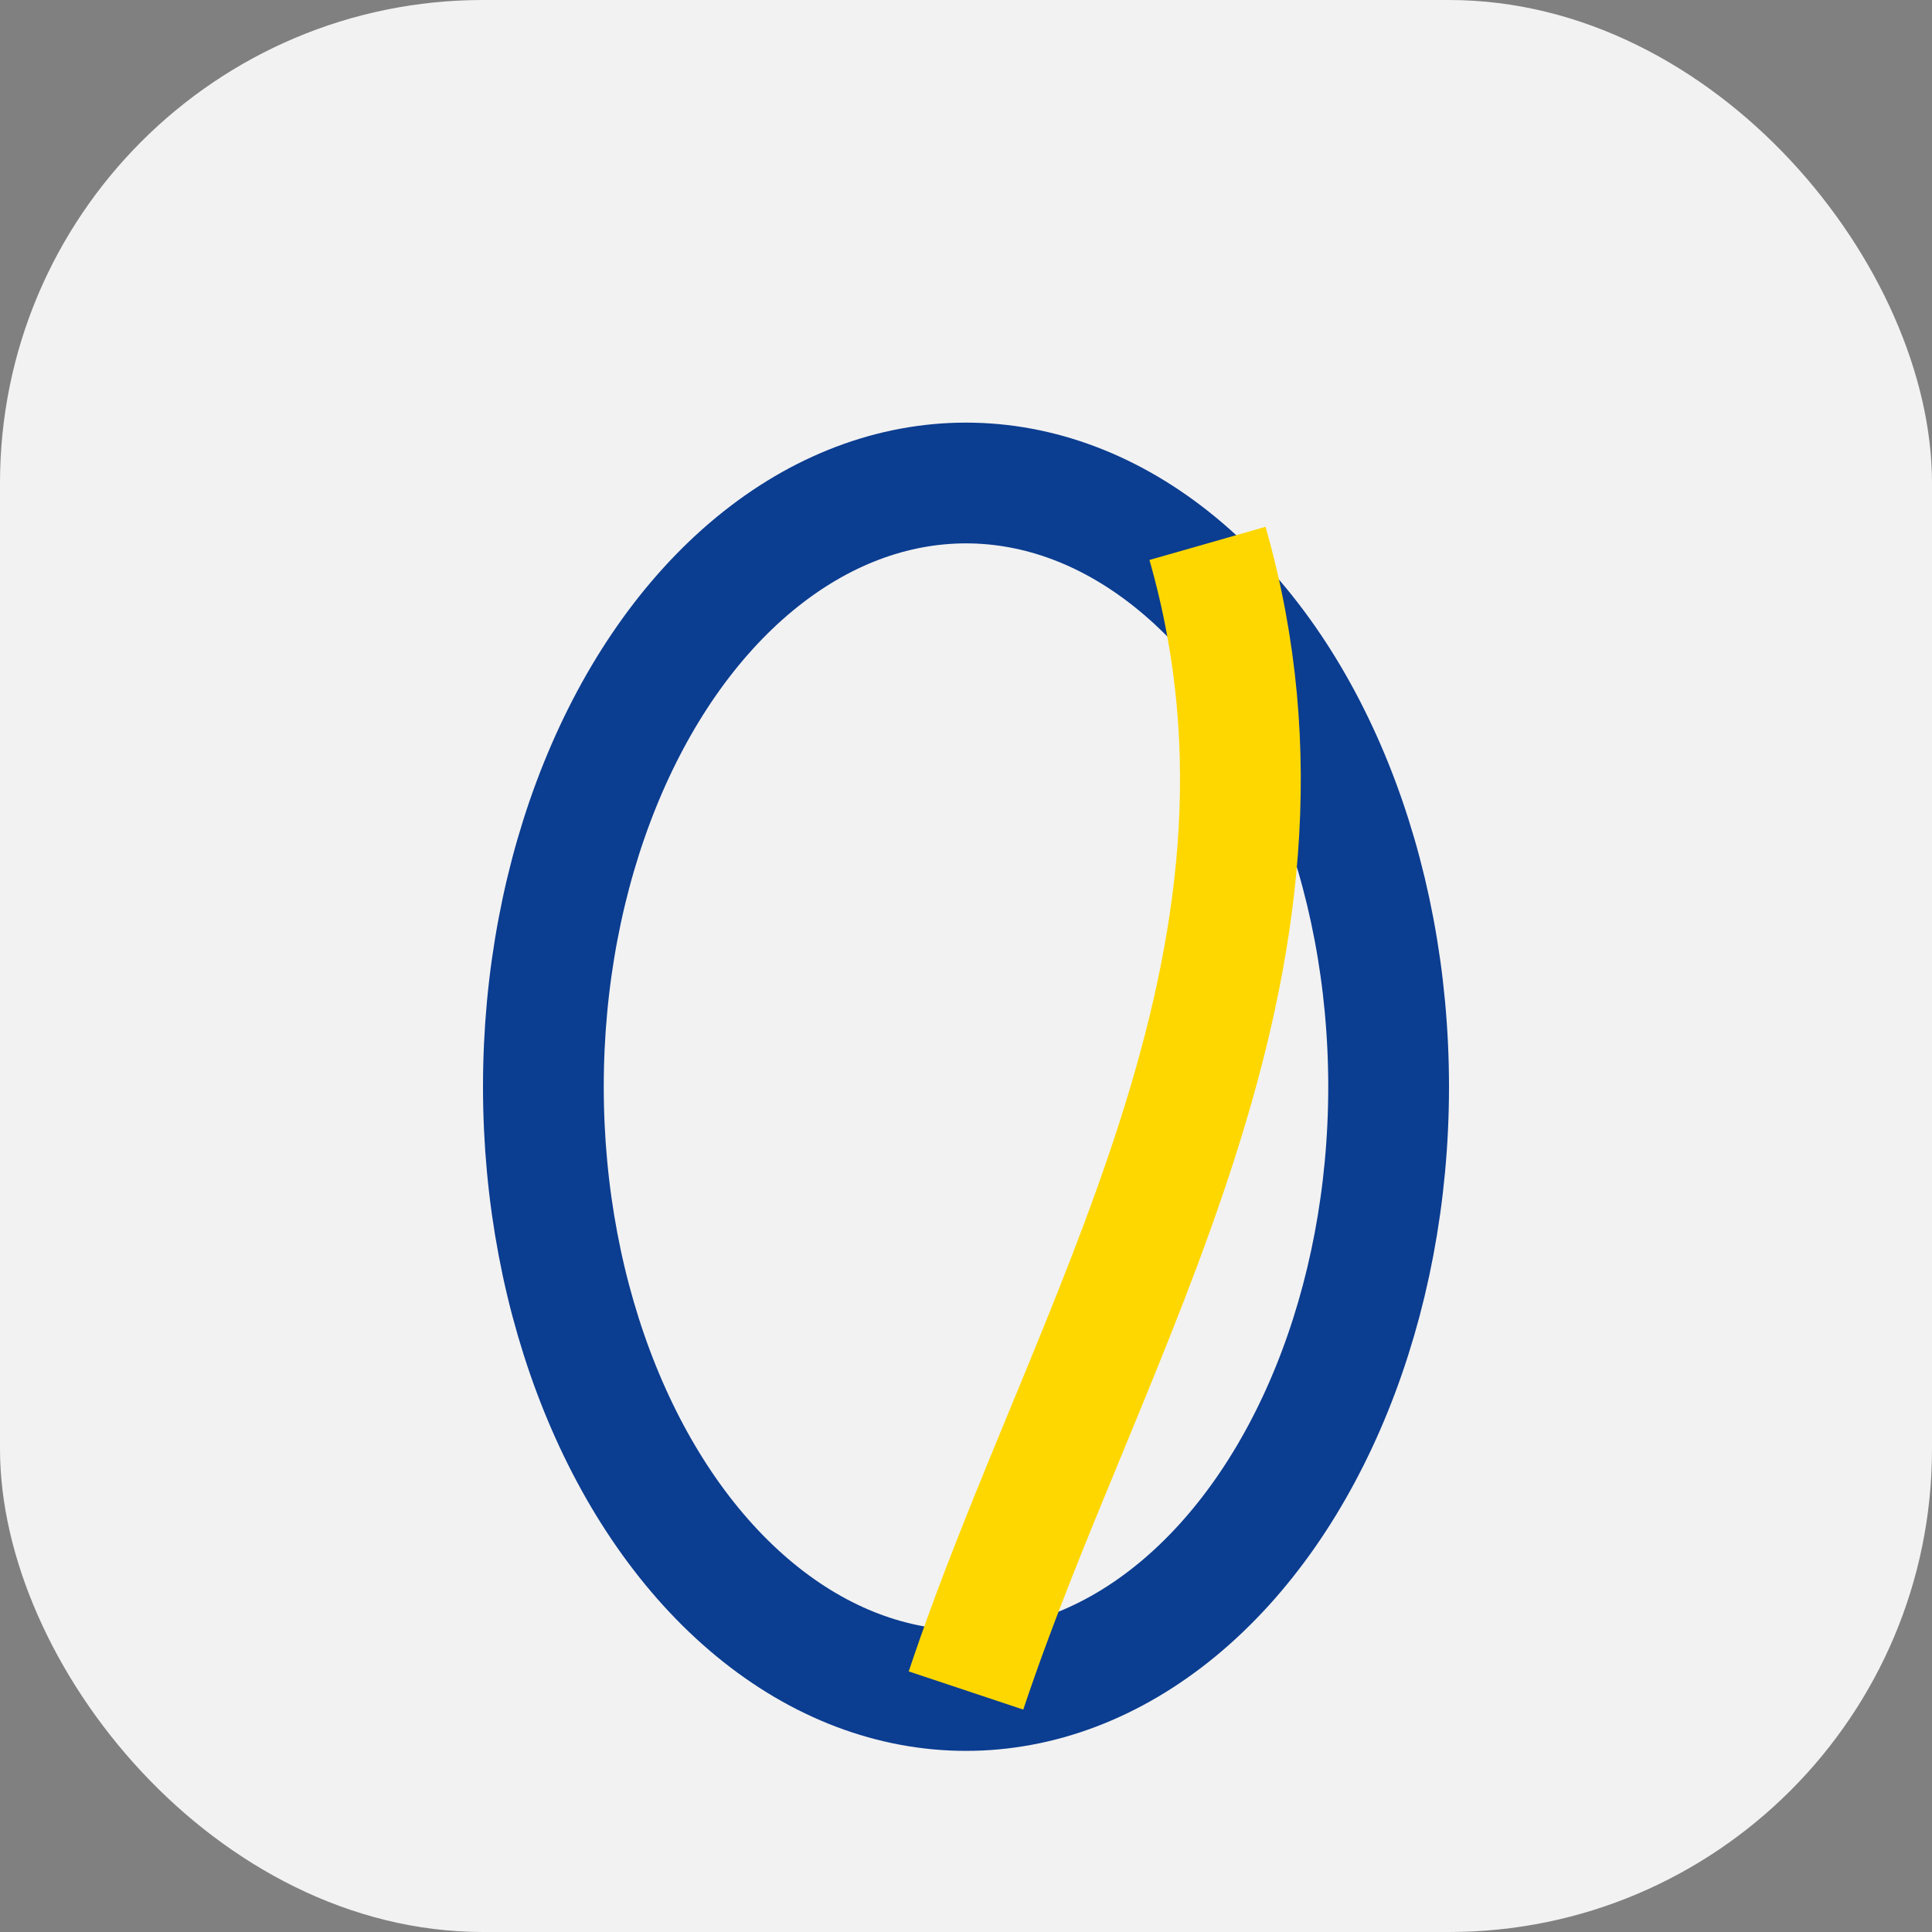
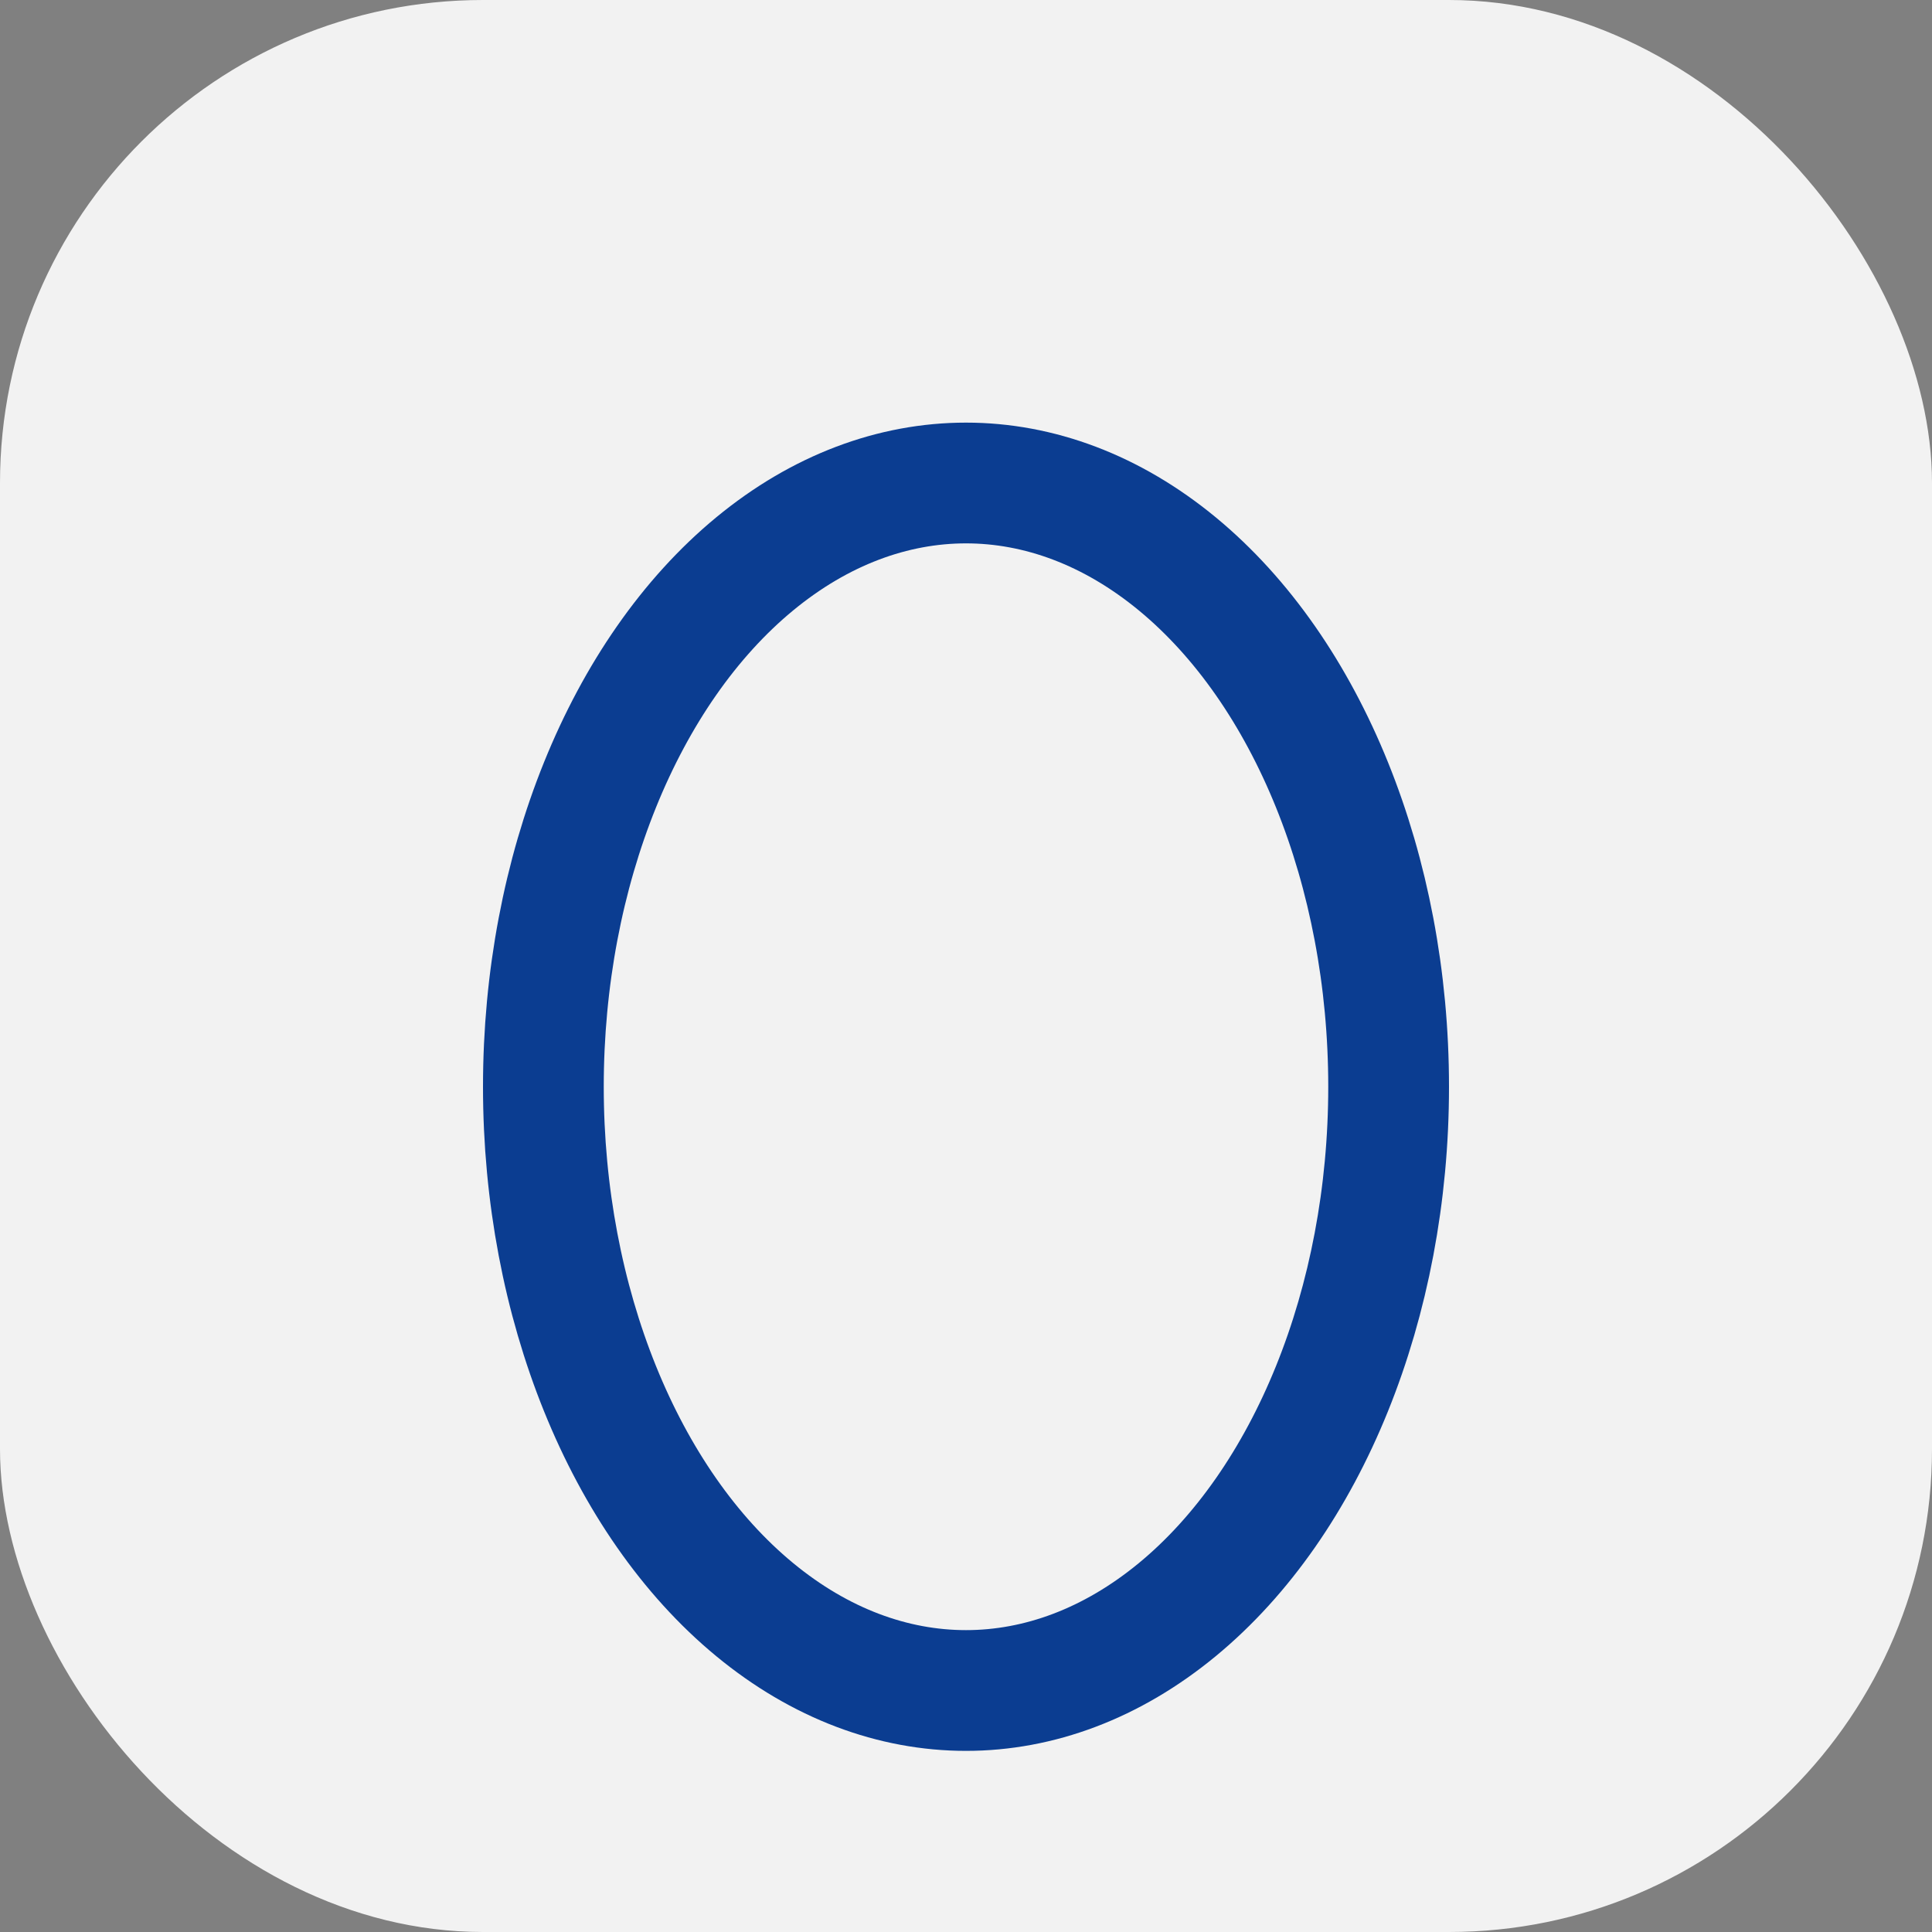
<svg xmlns="http://www.w3.org/2000/svg" width="32" height="32" viewBox="0 0 32 32">
  <rect x="0" y="0" width="32" height="32" fill="#808080" stroke="none" />
  <rect width="32" height="32" rx="8" fill="#F2F2F2" />
  <ellipse cx="16" cy="18" rx="7" ry="10" stroke="#0B3D91" stroke-width="2" fill="none" />
-   <path d="M16 28c2-6 6-12 4-19" stroke="#FFD700" stroke-width="2" fill="none" />
</svg>